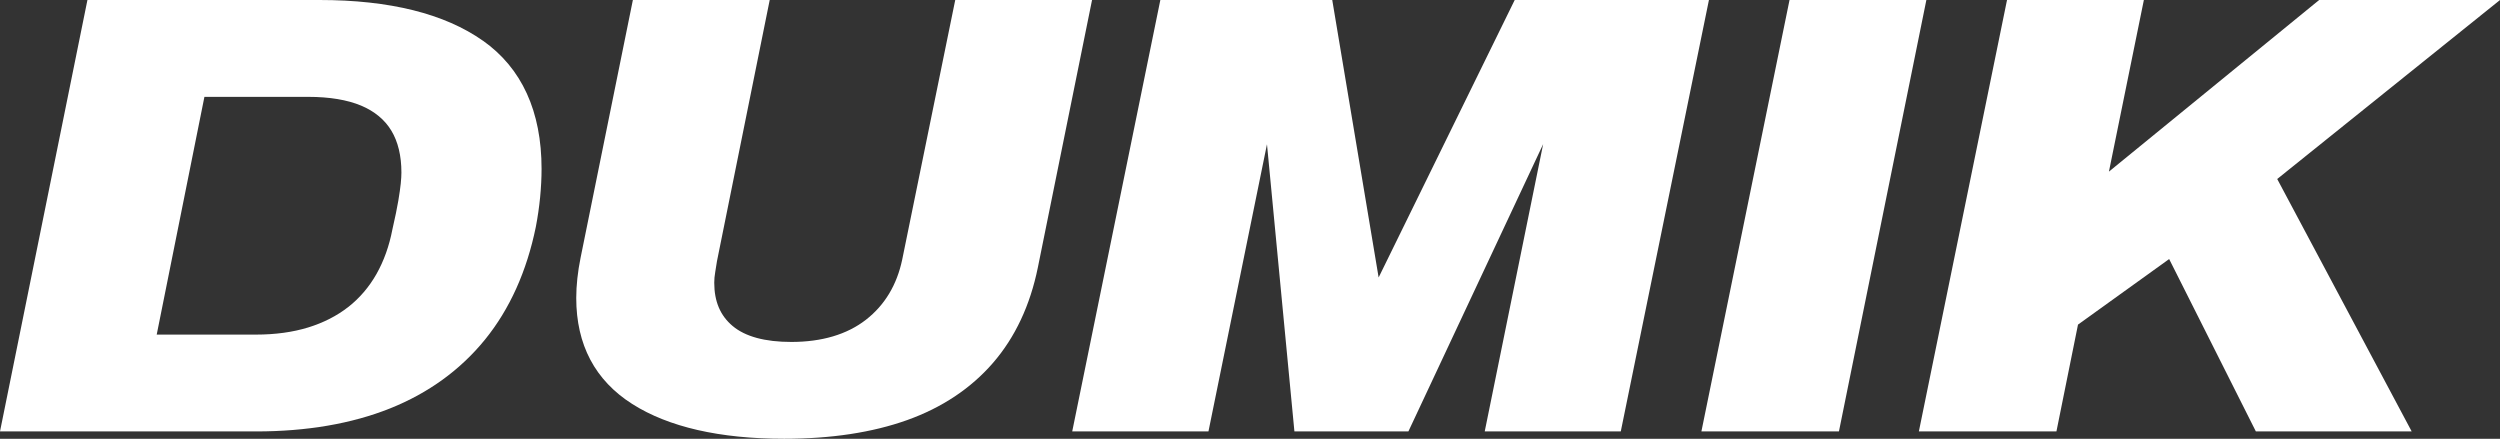
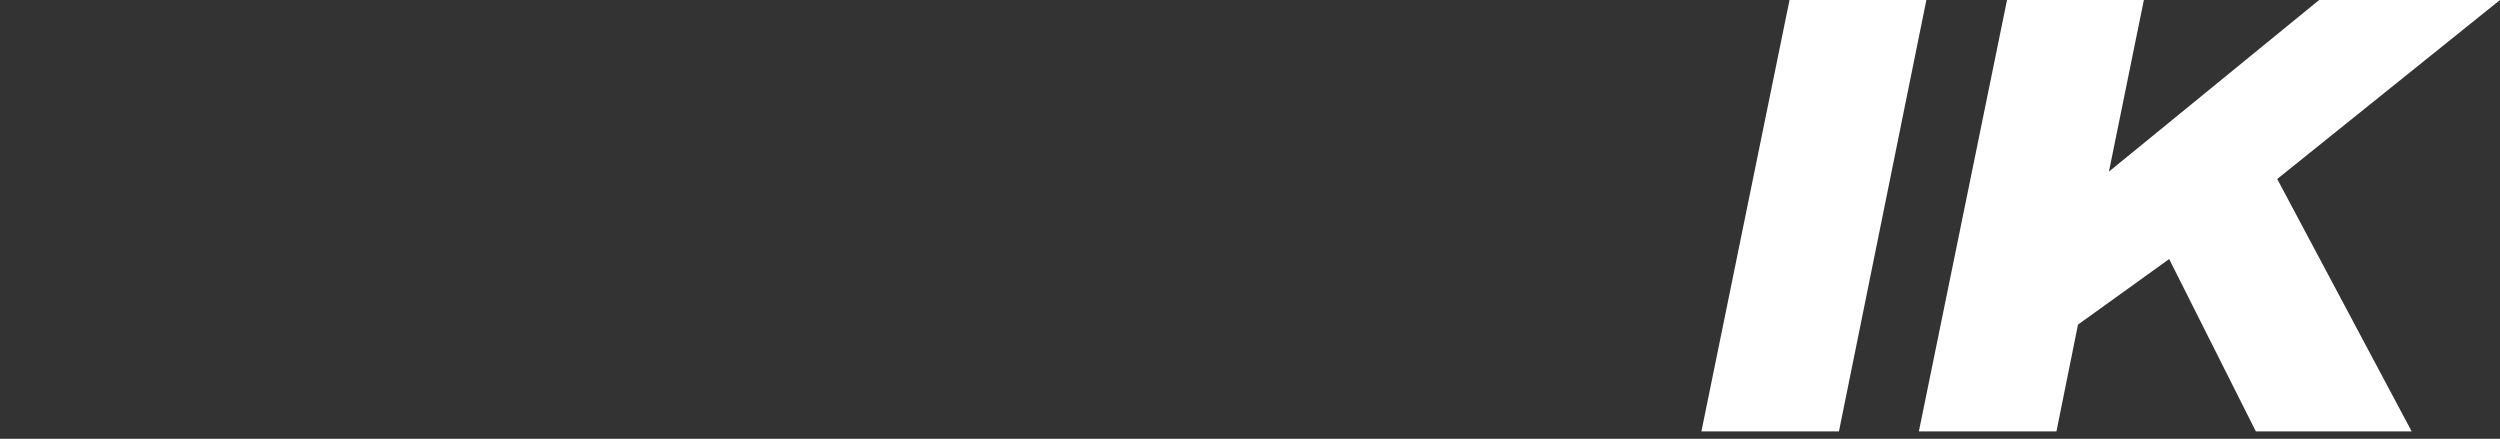
<svg xmlns="http://www.w3.org/2000/svg" id="Layer_2" data-name="Layer 2" viewBox="0 0 792.89 139.16">
  <rect x="0" y="0" width="792.89" height="139.16" fill="#333333" stroke="none" />
  <defs>
    <style> .cls-1 { fill: #fff; stroke-width: 0px; } </style>
  </defs>
  <g id="Layer_1-2" data-name="Layer 1">
    <g>
      <polygon class="cls-1" points="792.89 0 735.53 0 668.86 54.43 679.94 0 636.54 0 608.58 136.83 652.21 136.83 659.05 102.95 687.96 82.16 715.46 136.83 764.88 136.83 722.23 56.77 792.89 0" />
-       <path class="cls-1" d="M153.15,12.91h0C141.01,4.34,123.58,0,101.32,0H27.73L0,136.83h81.23c16.05,0,30.33-2.45,42.45-7.29,12.19-4.87,22.33-12.22,30.15-21.85,7.81-9.62,13.23-21.63,16.11-35.73.6-3.13,1.06-6.29,1.36-9.38.3-3.1.46-6.13.46-9.01,0-18.26-6.26-31.95-18.6-40.67ZM110.47,97.35c-3.61,2.83-7.9,5.02-12.75,6.51-4.88,1.5-10.43,2.26-16.49,2.26h-31.53l15.13-75.4h32.92c6.74,0,12.39.94,16.79,2.78,4.25,1.79,7.48,4.46,9.58,7.94,2.12,3.51,3.19,7.99,3.19,13.3,0,.96-.07,2.1-.21,3.49-.14,1.37-.4,3.2-.77,5.42-.37,2.22-1,5.28-1.89,9.17-1,5.21-2.7,9.95-5.04,14.09-2.33,4.11-5.33,7.62-8.93,10.45Z" />
-       <path class="cls-1" d="M302.96,0l-16.81,82.29c-1.69,8.06-5.56,14.5-11.52,19.13-6,4.66-13.96,7.03-23.66,7.03-8.35,0-14.61-1.7-18.6-5.05-3.93-3.29-5.84-7.79-5.84-13.74,0-1.05.1-2.18.31-3.37.23-1.31.42-2.49.55-3.44L244.12,0h-43.4l-16.58,81.72c-.46,2.24-.8,4.45-1.03,6.57-.23,2.13-.35,4.22-.35,6.22,0,14.83,5.98,26.14,17.78,33.63,11.52,7.31,27.73,11.02,48.19,11.02,14.84,0,27.94-1.99,38.93-5.91,11.09-3.96,20.26-10.06,27.26-18.14,7.02-8.09,11.81-18.29,14.25-30.32L346.35,0h-43.4Z" />
-       <polygon class="cls-1" points="480.4 0 437.24 88 422.53 0 368.01 0 340.06 136.83 383.27 136.83 401.83 45.75 410.53 136.83 446.68 136.83 489.42 45.71 470.89 136.83 514.04 136.83 542 0 480.4 0" />
      <polygon class="cls-1" points="567.56 0 539.61 136.83 583.23 136.83 610.96 0 567.56 0" />
    </g>
  </g>
</svg>